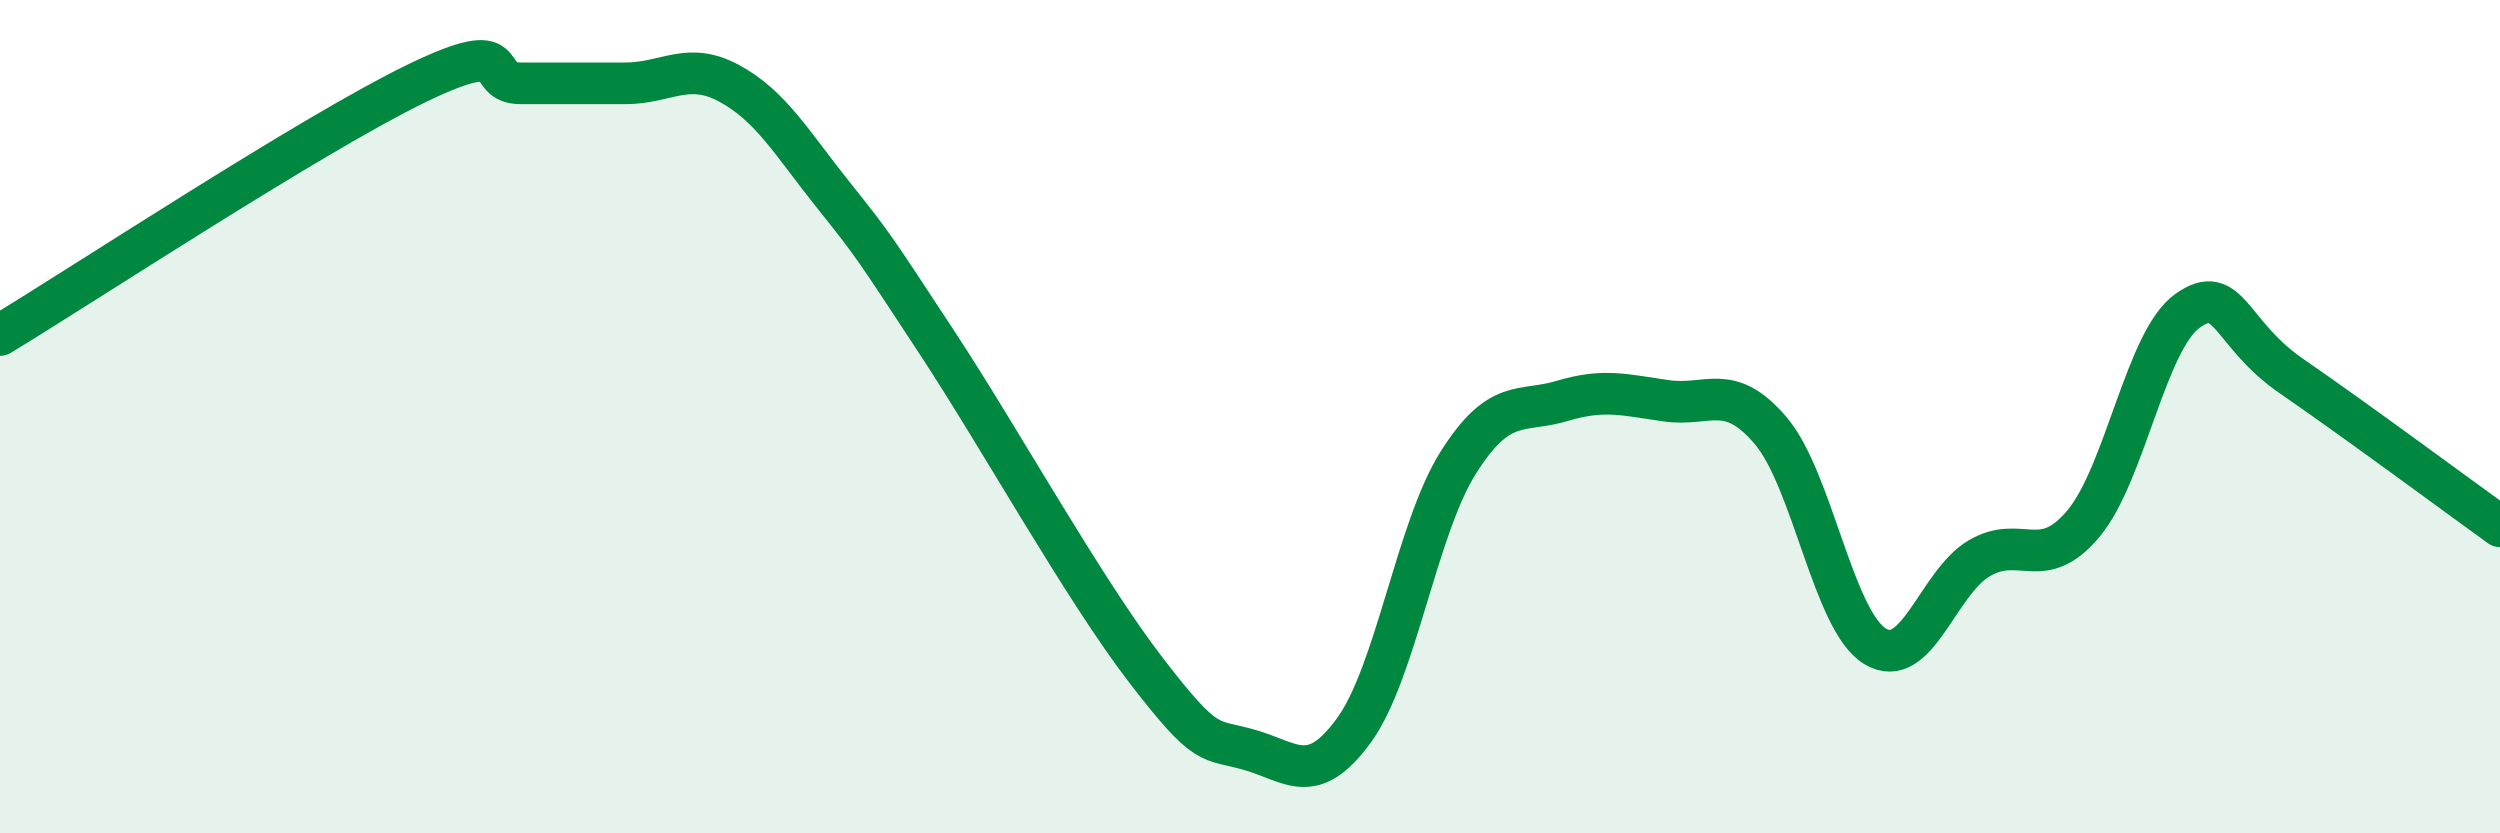
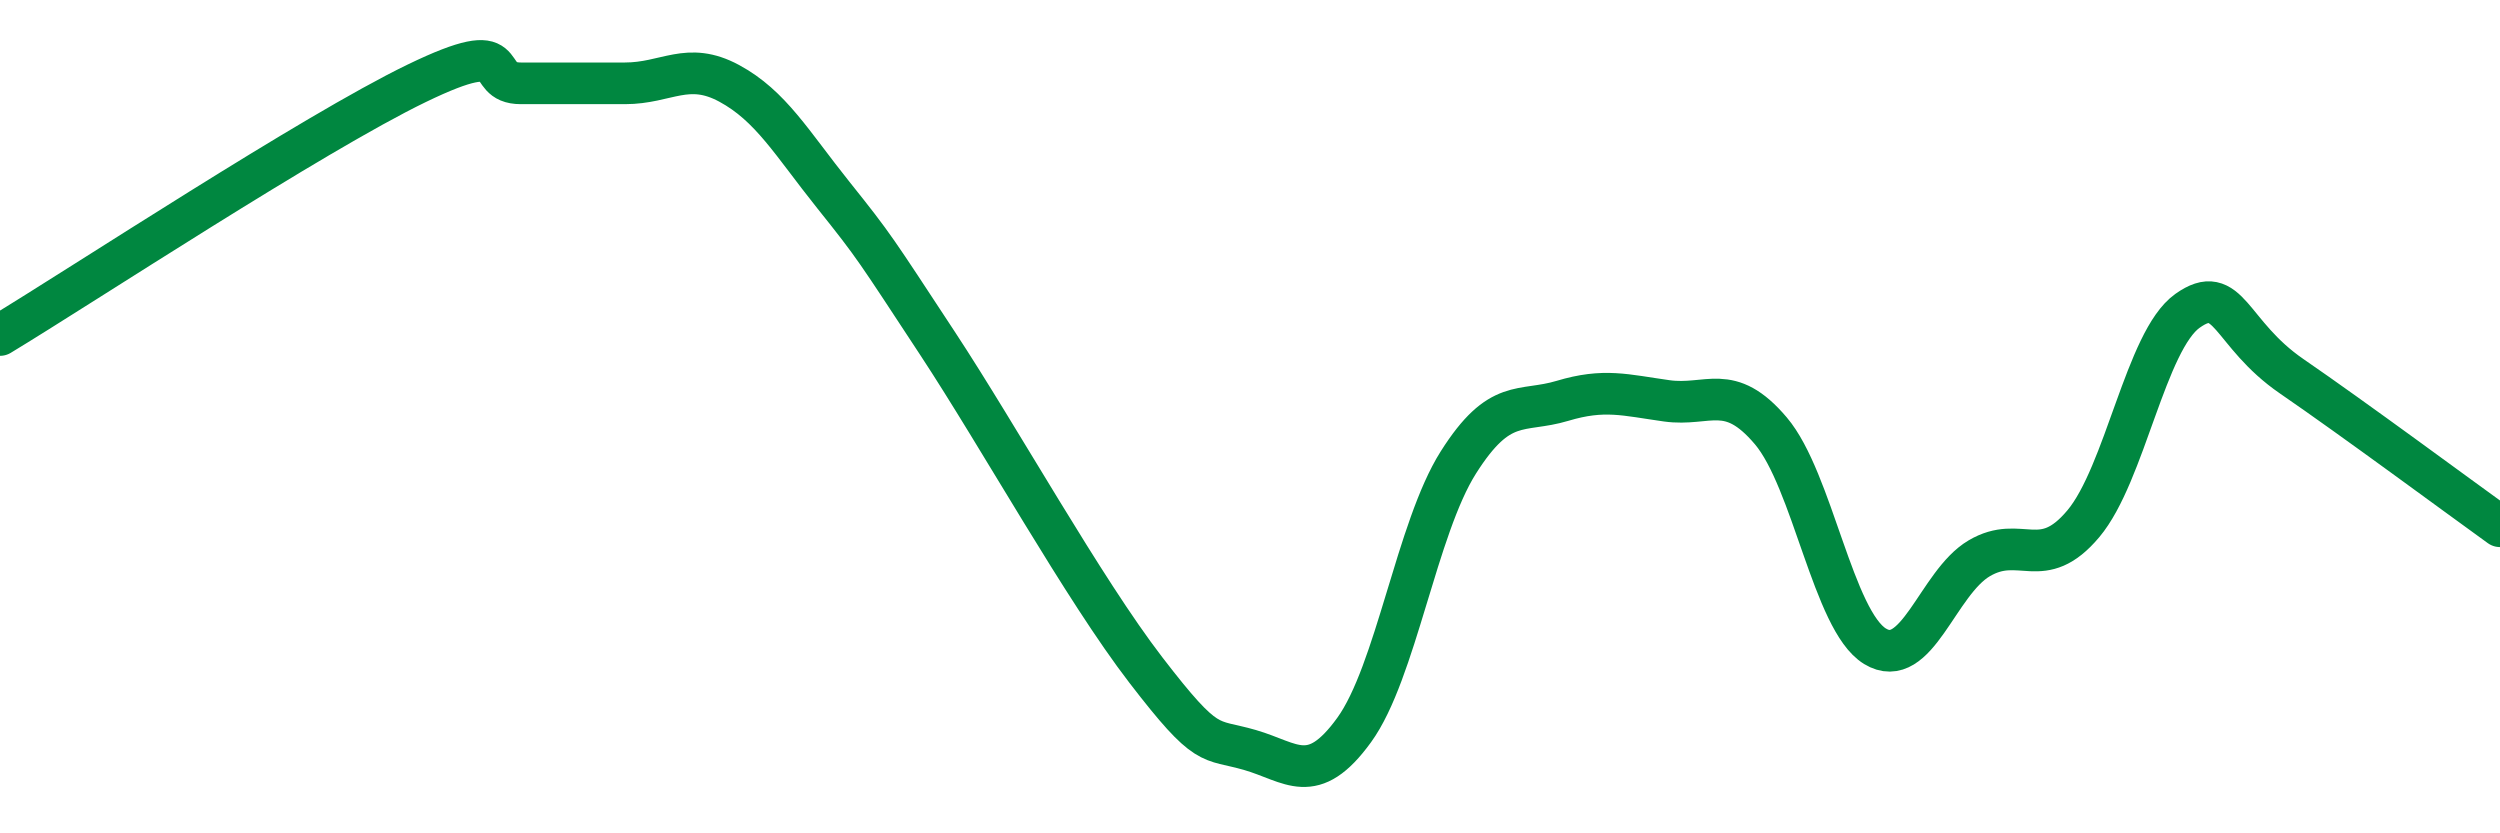
<svg xmlns="http://www.w3.org/2000/svg" width="60" height="20" viewBox="0 0 60 20">
-   <path d="M 0,8.04 C 2,6.83 7.5,3.21 10,2 C 12.5,0.79 11.5,2 12.5,2 C 13.5,2 14,2 15,2 C 16,2 16.5,1.46 17.5,2 C 18.5,2.54 19,3.43 20,4.68 C 21,5.93 21,5.96 22.5,8.24 C 24,10.52 26,14.13 27.5,16.08 C 29,18.03 29,17.71 30,18 C 31,18.29 31.5,18.9 32.5,17.52 C 33.5,16.14 34,12.68 35,11.1 C 36,9.52 36.5,9.92 37.5,9.62 C 38.5,9.32 39,9.48 40,9.62 C 41,9.76 41.5,9.16 42.5,10.34 C 43.5,11.52 44,14.9 45,15.51 C 46,16.12 46.5,13.99 47.5,13.4 C 48.5,12.81 49,13.76 50,12.57 C 51,11.38 51.5,8.17 52.5,7.46 C 53.5,6.75 53.5,8 55,9.03 C 56.5,10.06 59,11.91 60,12.63L60 20L0 20Z" fill="#008740" opacity="0.1" stroke-linecap="round" stroke-linejoin="round" />
  <path d="M 0,8.04 C 2,6.83 7.5,3.21 10,2 C 12.5,0.79 11.5,2 12.5,2 C 13.5,2 14,2 15,2 C 16,2 16.5,1.46 17.5,2 C 18.5,2.54 19,3.43 20,4.68 C 21,5.93 21,5.96 22.5,8.24 C 24,10.52 26,14.13 27.5,16.08 C 29,18.03 29,17.71 30,18 C 31,18.29 31.5,18.9 32.5,17.52 C 33.5,16.14 34,12.68 35,11.1 C 36,9.52 36.5,9.92 37.5,9.62 C 38.5,9.32 39,9.48 40,9.62 C 41,9.76 41.5,9.16 42.5,10.34 C 43.5,11.52 44,14.9 45,15.51 C 46,16.12 46.5,13.99 47.5,13.4 C 48.5,12.81 49,13.76 50,12.57 C 51,11.38 51.5,8.17 52.5,7.46 C 53.5,6.75 53.5,8 55,9.03 C 56.5,10.06 59,11.91 60,12.63" stroke="#008740" stroke-width="1" fill="none" stroke-linecap="round" stroke-linejoin="round" />
</svg>